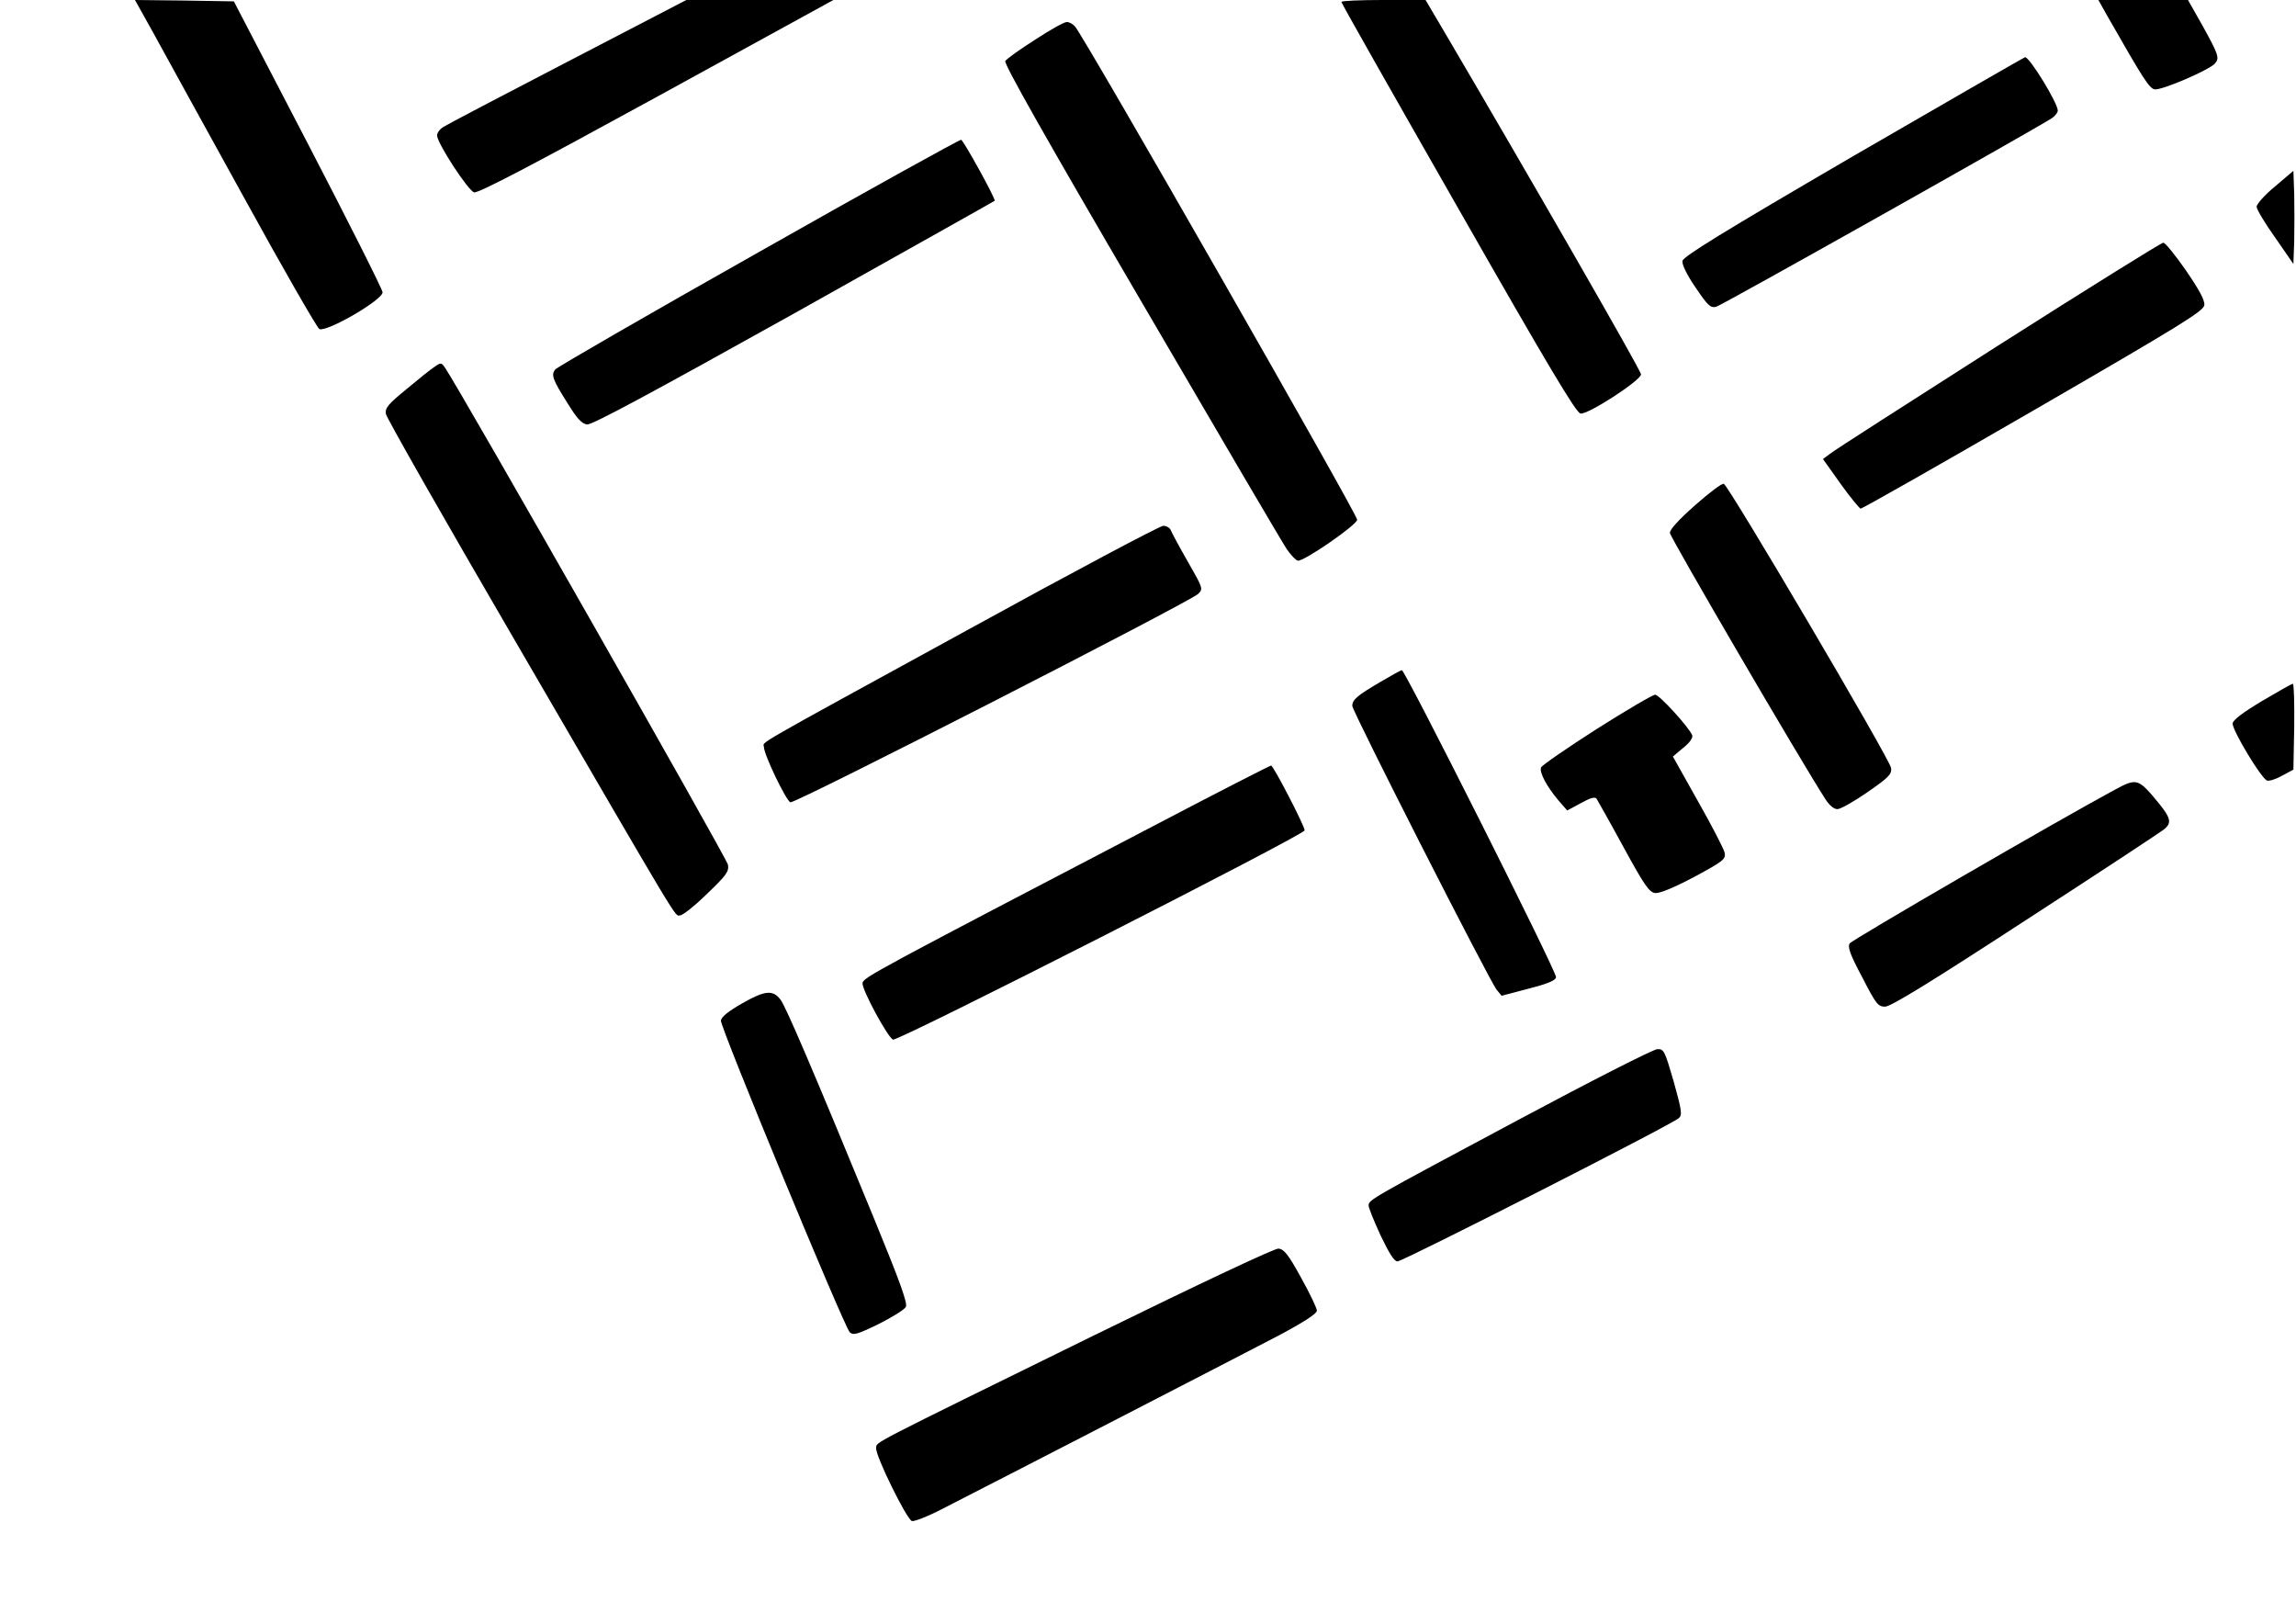
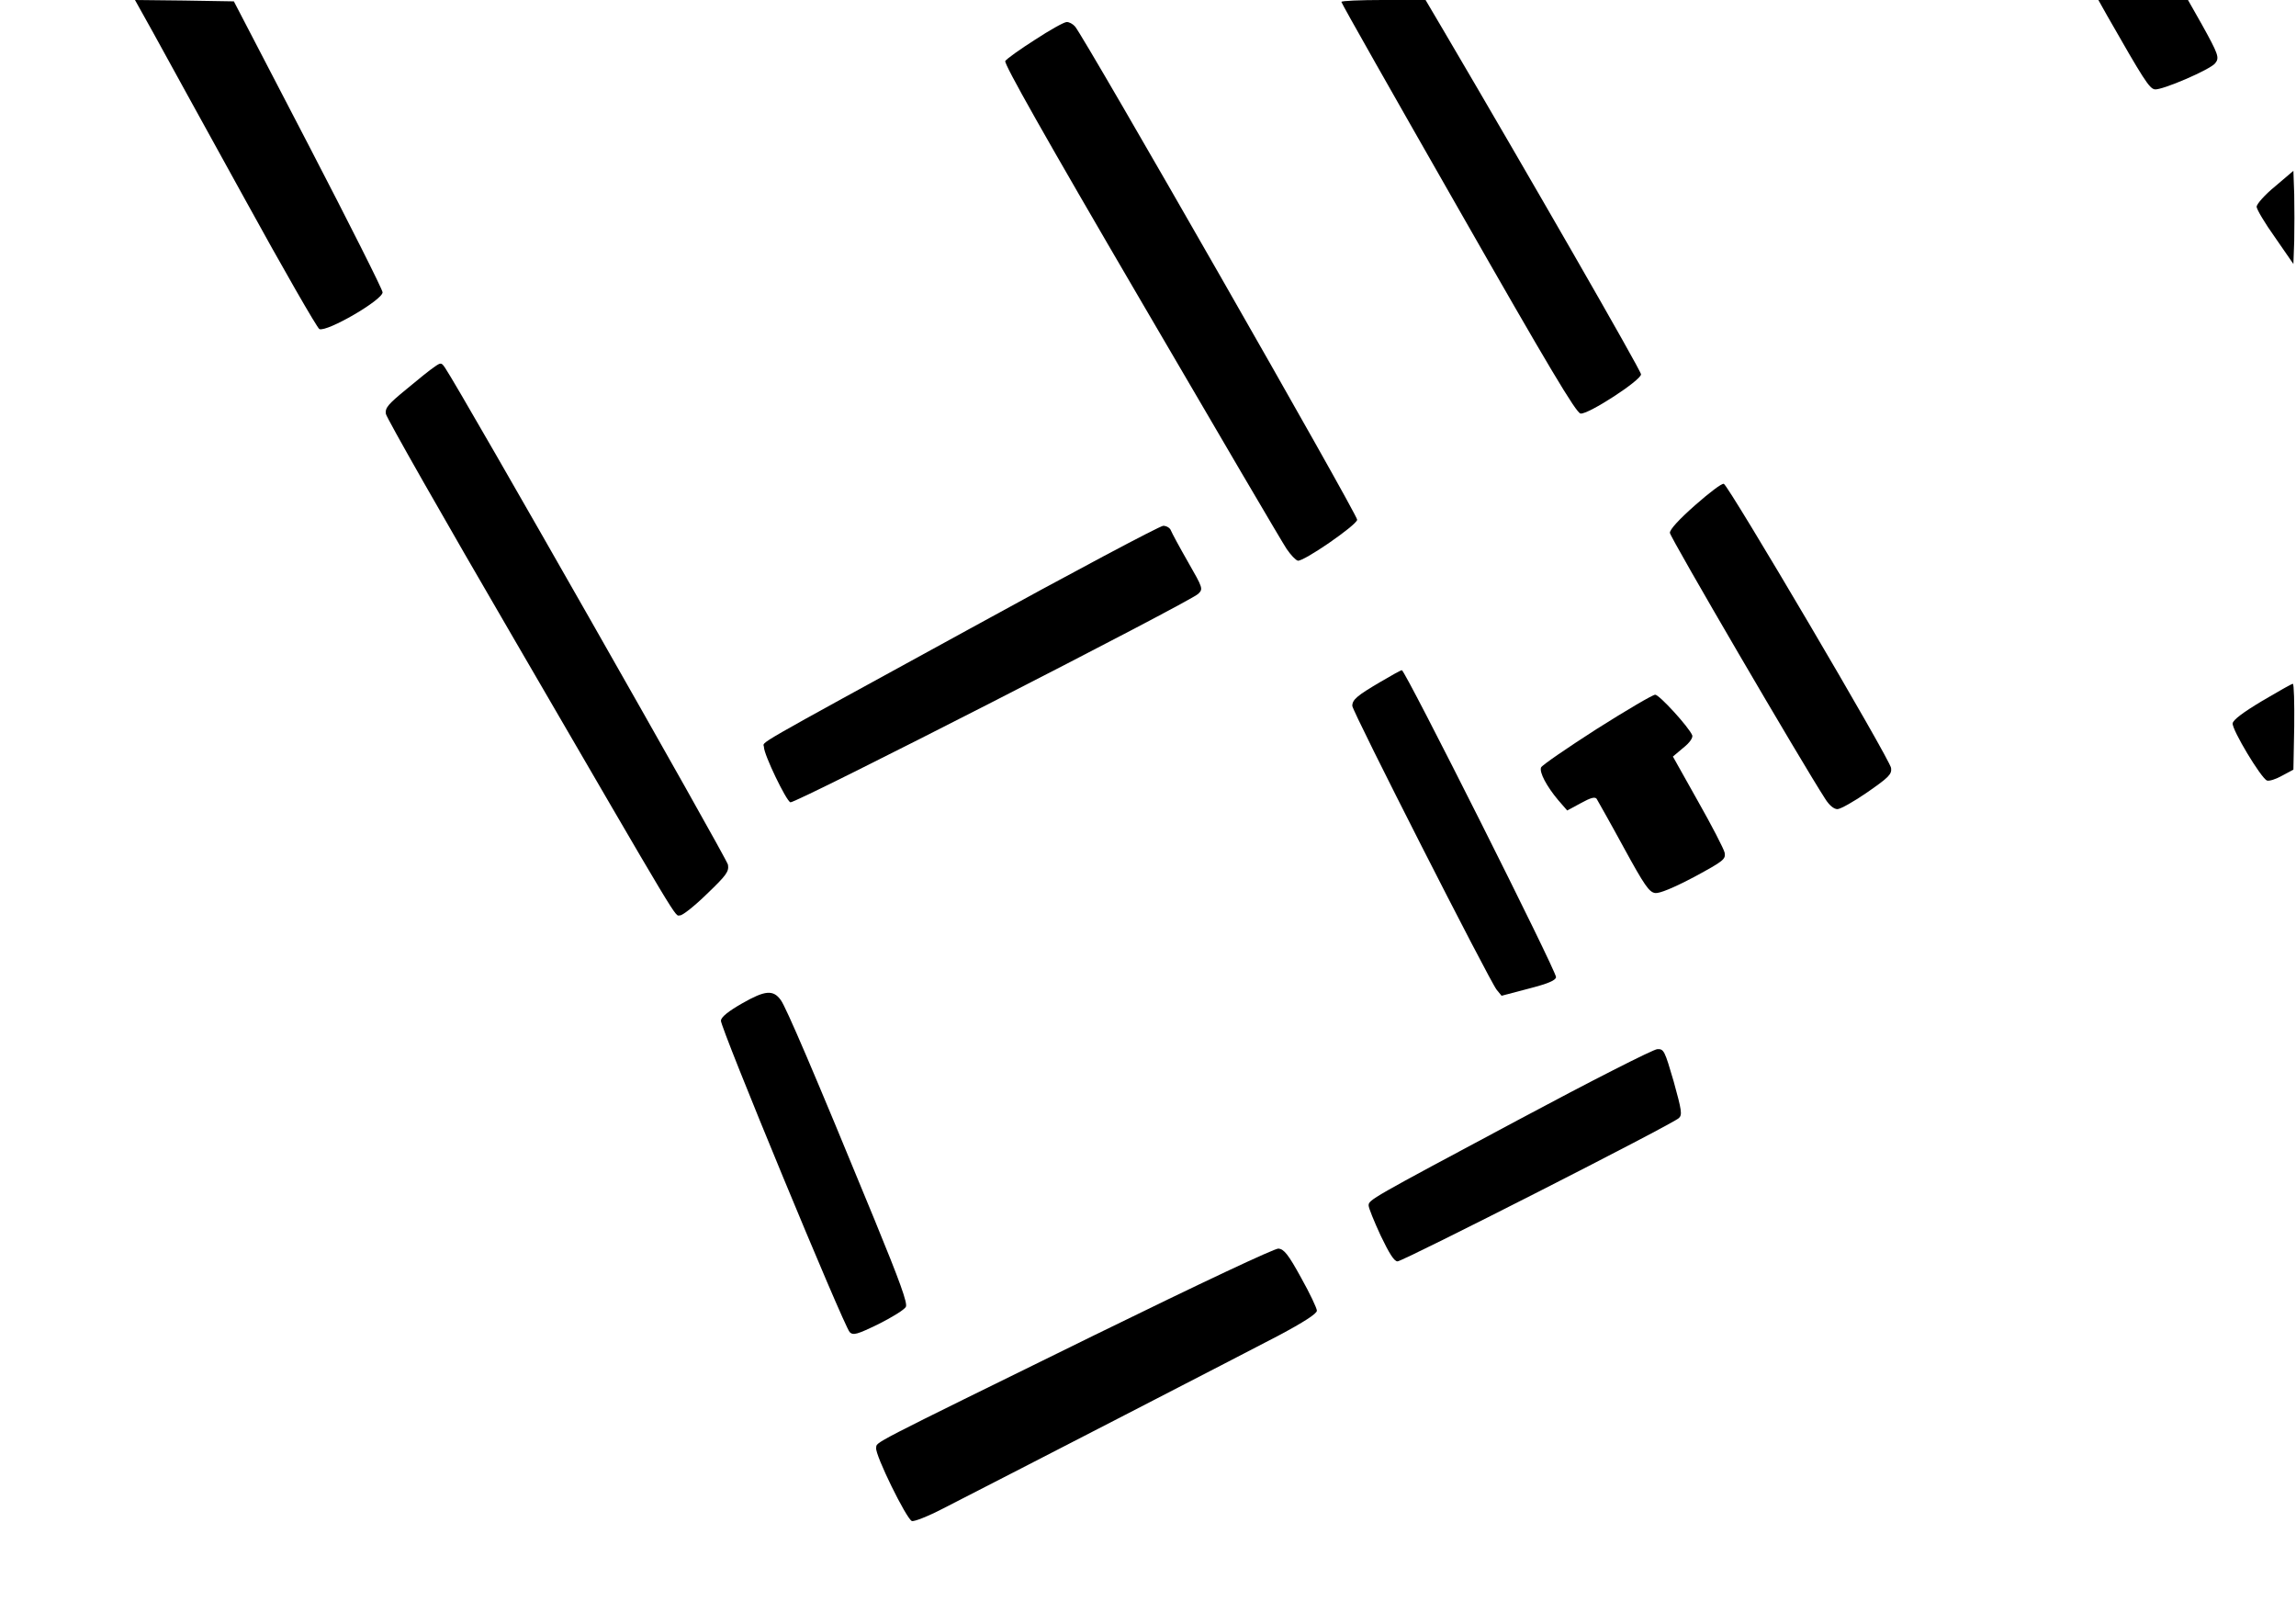
<svg xmlns="http://www.w3.org/2000/svg" version="1.0" width="841.89px" height="595.28px" viewBox="0 0 842 596" preserveAspectRatio="xMidYMid meet">
  <g transform="translate(0,596) scale(0.1,-0.1)" fill="#000000" stroke="none">
    <path d="M559 5838 c37 -68 186 -338 331 -601 145 -264 270 -481 278 -485 29 -11 232 107 232 135 0 10 -123 254 -273 543 l-273 525 -182 3 -181 2 68 -122z" />
-     <path d="M2080 5734 c-239 -124 -445 -232 -457 -240 -13 -8 -23 -22 -23 -31 0 -28 114 -203 136 -209 15 -4 208 97 670 350 l649 356 -270 0 -270 0 -435 -226z" />
    <path d="M4920 5953 c0 -5 193 -345 429 -758 332 -582 433 -751 449 -753 28 -4 222 122 222 144 0 14 -422 747 -722 1257 l-69 117 -155 0 c-85 0 -154 -3 -154 -7z" />
    <path d="M7731 5903 c133 -233 155 -268 175 -271 26 -4 205 73 222 96 16 20 12 32 -49 142 l-51 90 -165 0 -164 0 32 -57z" />
    <path d="M3795 5814 c-55 -35 -104 -70 -109 -78 -6 -9 144 -275 499 -882 279 -478 519 -887 534 -909 15 -22 33 -41 41 -43 21 -4 214 129 218 150 3 16 -1001 1771 -1036 1811 -8 9 -22 17 -31 16 -9 0 -61 -29 -116 -65z" />
-     <path d="M6799 5387 c-482 -281 -625 -369 -627 -385 -2 -13 17 -52 48 -97 46 -68 55 -76 76 -71 20 5 1155 643 1232 692 12 8 22 21 22 28 0 28 -103 196 -120 196 -3 0 -287 -164 -631 -363z" />
-     <path d="M2780 5034 c-404 -228 -740 -422 -746 -430 -16 -20 -10 -37 45 -124 35 -57 53 -76 72 -78 18 -2 237 116 759 407 403 226 735 412 737 414 5 6 -114 221 -123 224 -5 1 -340 -184 -744 -413z" />
    <path d="M8348 5276 c-38 -31 -68 -65 -68 -75 0 -9 30 -60 68 -113 l67 -97 3 84 c1 47 1 124 0 172 l-3 86 -67 -57z" />
-     <path d="M7330 4691 c-327 -209 -606 -387 -618 -398 l-24 -18 64 -90 c35 -49 69 -90 74 -92 5 -1 290 161 634 360 546 316 625 365 628 387 2 18 -18 55 -68 128 -39 56 -76 102 -83 101 -7 0 -280 -170 -607 -378z" />
    <path d="M1590 4613 c-14 -9 -60 -46 -103 -82 -67 -55 -78 -68 -75 -90 2 -14 215 -388 472 -829 627 -1078 587 -1012 608 -1012 10 0 54 35 99 79 72 69 81 82 77 107 -4 23 -984 1744 -1038 1823 -14 21 -16 21 -40 4z" />
    <path d="M6219 4106 c-59 -52 -94 -90 -93 -102 0 -15 482 -840 570 -976 15 -24 32 -38 45 -38 11 0 61 28 110 62 79 55 90 66 87 89 -3 30 -596 1036 -614 1043 -7 3 -54 -33 -105 -78z" />
    <path d="M3550 3649 c-822 -450 -750 -409 -750 -431 0 -28 81 -196 97 -203 17 -6 1464 734 1497 765 19 18 18 21 -37 117 -31 54 -59 106 -63 116 -3 9 -16 17 -28 17 -12 0 -334 -171 -716 -381z" />
    <path d="M5065 3458 c-87 -51 -105 -66 -105 -89 0 -20 503 -1008 530 -1042 l18 -22 99 26 c70 18 99 30 101 42 4 17 -554 1127 -566 1127 -4 0 -38 -19 -77 -42z" />
    <path d="M8300 3387 c-70 -42 -106 -69 -108 -82 -3 -23 104 -201 126 -210 8 -3 33 5 56 18 l41 22 3 158 c1 86 -1 157 -5 157 -5 0 -55 -29 -113 -63z" />
    <path d="M5857 3284 c-109 -70 -201 -133 -204 -141 -7 -18 21 -70 63 -120 l33 -38 50 27 c36 20 52 24 58 16 4 -7 49 -86 99 -178 77 -141 94 -165 116 -168 16 -2 67 19 143 59 109 59 116 65 112 89 -3 14 -47 99 -98 189 l-92 164 38 32 c24 19 36 37 33 46 -13 31 -121 149 -136 149 -9 0 -106 -57 -215 -126z" />
-     <path d="M4245 2936 c-1037 -541 -1080 -564 -1083 -584 -4 -22 93 -201 112 -208 18 -7 1511 752 1511 768 0 17 -115 238 -123 238 -4 0 -192 -96 -417 -214z" />
-     <path d="M7759 3061 c-215 -116 -965 -551 -973 -564 -8 -13 1 -40 46 -124 51 -99 58 -108 84 -108 21 0 169 91 519 319 270 175 498 325 508 334 25 22 21 40 -20 91 -78 95 -82 96 -164 52z" />
+     <path d="M4245 2936 z" />
    <path d="M2720 2277 c-49 -28 -76 -49 -78 -63 -3 -23 451 -1121 473 -1144 13 -12 26 -9 106 30 50 25 95 53 100 63 7 13 -21 91 -115 320 -225 548 -325 780 -344 806 -28 39 -58 36 -142 -12z" />
    <path d="M5565 1847 c-541 -289 -545 -291 -545 -312 0 -9 20 -58 44 -110 32 -67 50 -95 62 -95 20 0 1011 504 1033 526 13 12 10 29 -19 134 -33 113 -36 120 -60 119 -14 0 -246 -118 -515 -262z" />
    <path d="M4015 1060 c-851 -418 -799 -391 -803 -415 -4 -26 111 -260 131 -268 8 -3 59 17 113 45 272 139 1106 569 1232 635 94 50 142 81 142 92 0 9 -26 64 -58 121 -47 86 -63 105 -83 107 -14 1 -278 -123 -674 -317z" />
  </g>
</svg>